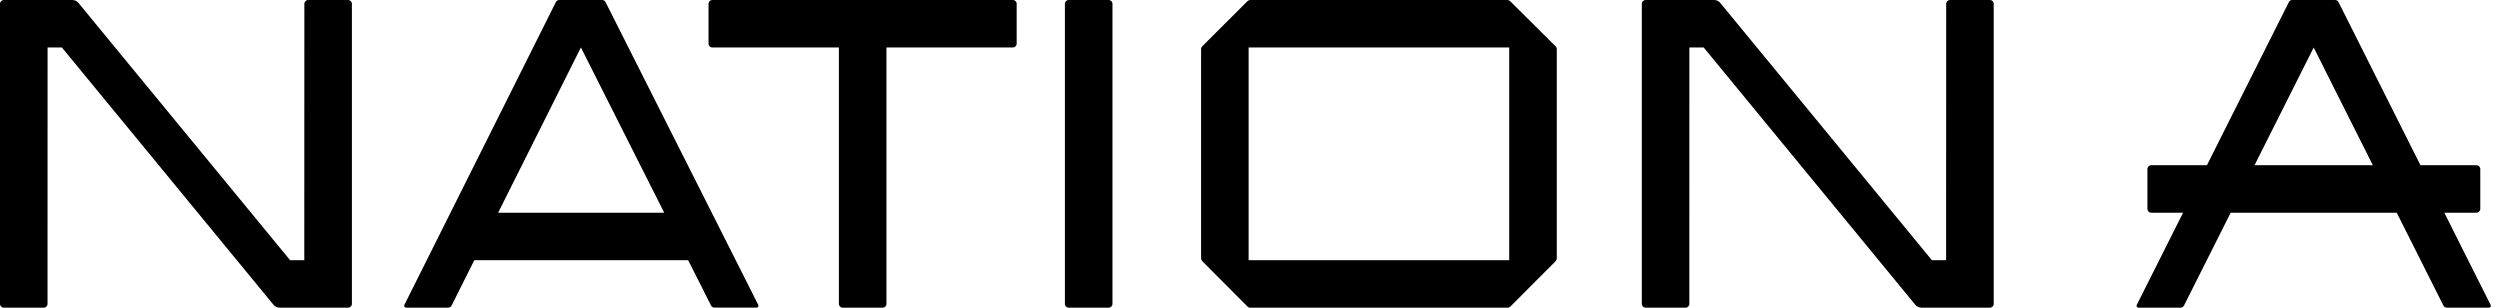
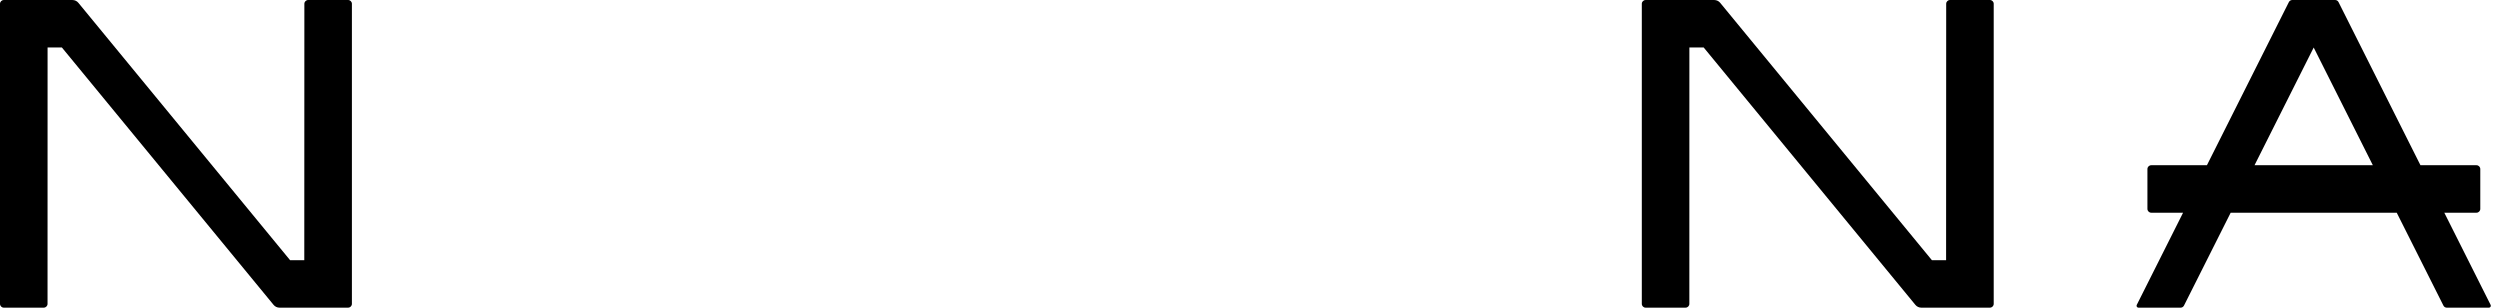
<svg xmlns="http://www.w3.org/2000/svg" width="130" height="16" viewBox="0 0 130 16" fill="none">
  <path d="M18.101 0H16.025C15.916 0 15.827 0.089 15.827 0.197L15.823 13.53H15.085L4.074 0.145C3.999 0.054 3.887 0.001 3.769 0.001H0.198C0.089 0.001 0 0.089 0 0.198V15.801C0 15.91 0.089 15.998 0.198 15.998H2.274C2.383 15.998 2.472 15.91 2.472 15.801L2.474 2.468H3.217L14.227 15.854C14.302 15.945 14.414 15.998 14.533 15.998H18.101C18.21 15.998 18.299 15.91 18.299 15.801V0.197C18.299 0.089 18.21 0 18.101 0Z" fill="black" />
  <path d="M103.476 0H101.399C101.29 0 101.202 0.089 101.202 0.197L101.197 13.53H100.459L89.448 0.145C89.373 0.054 89.261 0.001 89.142 0.001H85.572C85.463 0.001 85.374 0.089 85.374 0.198V15.801C85.374 15.91 85.463 15.998 85.572 15.998H87.648C87.757 15.998 87.846 15.91 87.846 15.801L87.848 2.468H88.591L99.601 15.854C99.676 15.945 99.788 15.998 99.907 15.998H103.476C103.585 15.998 103.673 15.91 103.673 15.801V0.197C103.673 0.089 103.585 0 103.476 0Z" fill="black" />
-   <path d="M52.669 0H37.041C36.932 0 36.843 0.089 36.843 0.197V2.271C36.843 2.38 36.932 2.469 37.041 2.469H43.623V15.802C43.623 15.911 43.711 15.999 43.82 15.999H45.897C46.007 15.999 46.095 15.911 46.095 15.802V2.469H52.669C52.779 2.469 52.867 2.38 52.867 2.271V0.197C52.867 0.089 52.779 0 52.669 0Z" fill="black" />
-   <path d="M57.65 0H55.573C55.463 0 55.375 0.088 55.375 0.197V15.802C55.375 15.911 55.463 15.999 55.573 15.999H57.65C57.759 15.999 57.848 15.911 57.848 15.802V0.197C57.848 0.088 57.759 0 57.65 0Z" fill="black" />
-   <path d="M78.525 0.058C78.487 0.021 78.438 0 78.386 0H65.011C64.959 0 64.909 0.021 64.871 0.058L62.514 2.411C62.477 2.449 62.456 2.498 62.456 2.551V13.437C62.456 13.489 62.477 13.539 62.514 13.577L64.871 15.941C64.909 15.979 64.959 16 65.011 16H78.398C78.451 16 78.501 15.979 78.538 15.941L80.895 13.579C80.932 13.542 80.953 13.492 80.953 13.439V2.551C80.953 2.498 80.932 2.448 80.894 2.411L78.525 0.058ZM78.479 13.53H64.928V2.469H78.479V13.53Z" fill="black" />
-   <path d="M31.488 0.109C31.454 0.042 31.386 0 31.311 0H29.082C29.008 0 28.939 0.042 28.905 0.109L21.027 15.855C20.995 15.92 21.042 15.998 21.116 15.998H23.306C23.381 15.998 23.45 15.955 23.483 15.889L24.665 13.529H35.785L36.974 15.888C37.007 15.954 37.076 15.997 37.151 15.997H39.341C39.415 15.998 39.462 15.92 39.43 15.855L31.488 0.109ZM25.902 11.062L30.207 2.468L34.54 11.062H25.902Z" fill="black" />
  <path d="M129.513 15.856L127.104 11.061H128.777C128.886 11.061 128.975 10.972 128.975 10.863V8.789C128.975 8.68 128.886 8.592 128.777 8.592H125.864L121.603 0.109C121.57 0.042 121.501 0 121.427 0H119.198C119.123 0 119.055 0.042 119.021 0.109L114.76 8.592H111.864C111.755 8.592 111.666 8.68 111.666 8.789V10.863C111.666 10.972 111.755 11.061 111.864 11.061H113.52L111.111 15.856C111.078 15.922 111.126 15.999 111.2 15.999H113.39C113.465 15.999 113.533 15.957 113.567 15.89L115.995 11.061H124.63L127.058 15.89C127.091 15.957 127.16 15.999 127.234 15.999H129.425C129.498 15.999 129.546 15.922 129.513 15.856ZM117.235 8.592L120.312 2.471L123.388 8.592H117.235H117.235Z" fill="black" />
</svg>